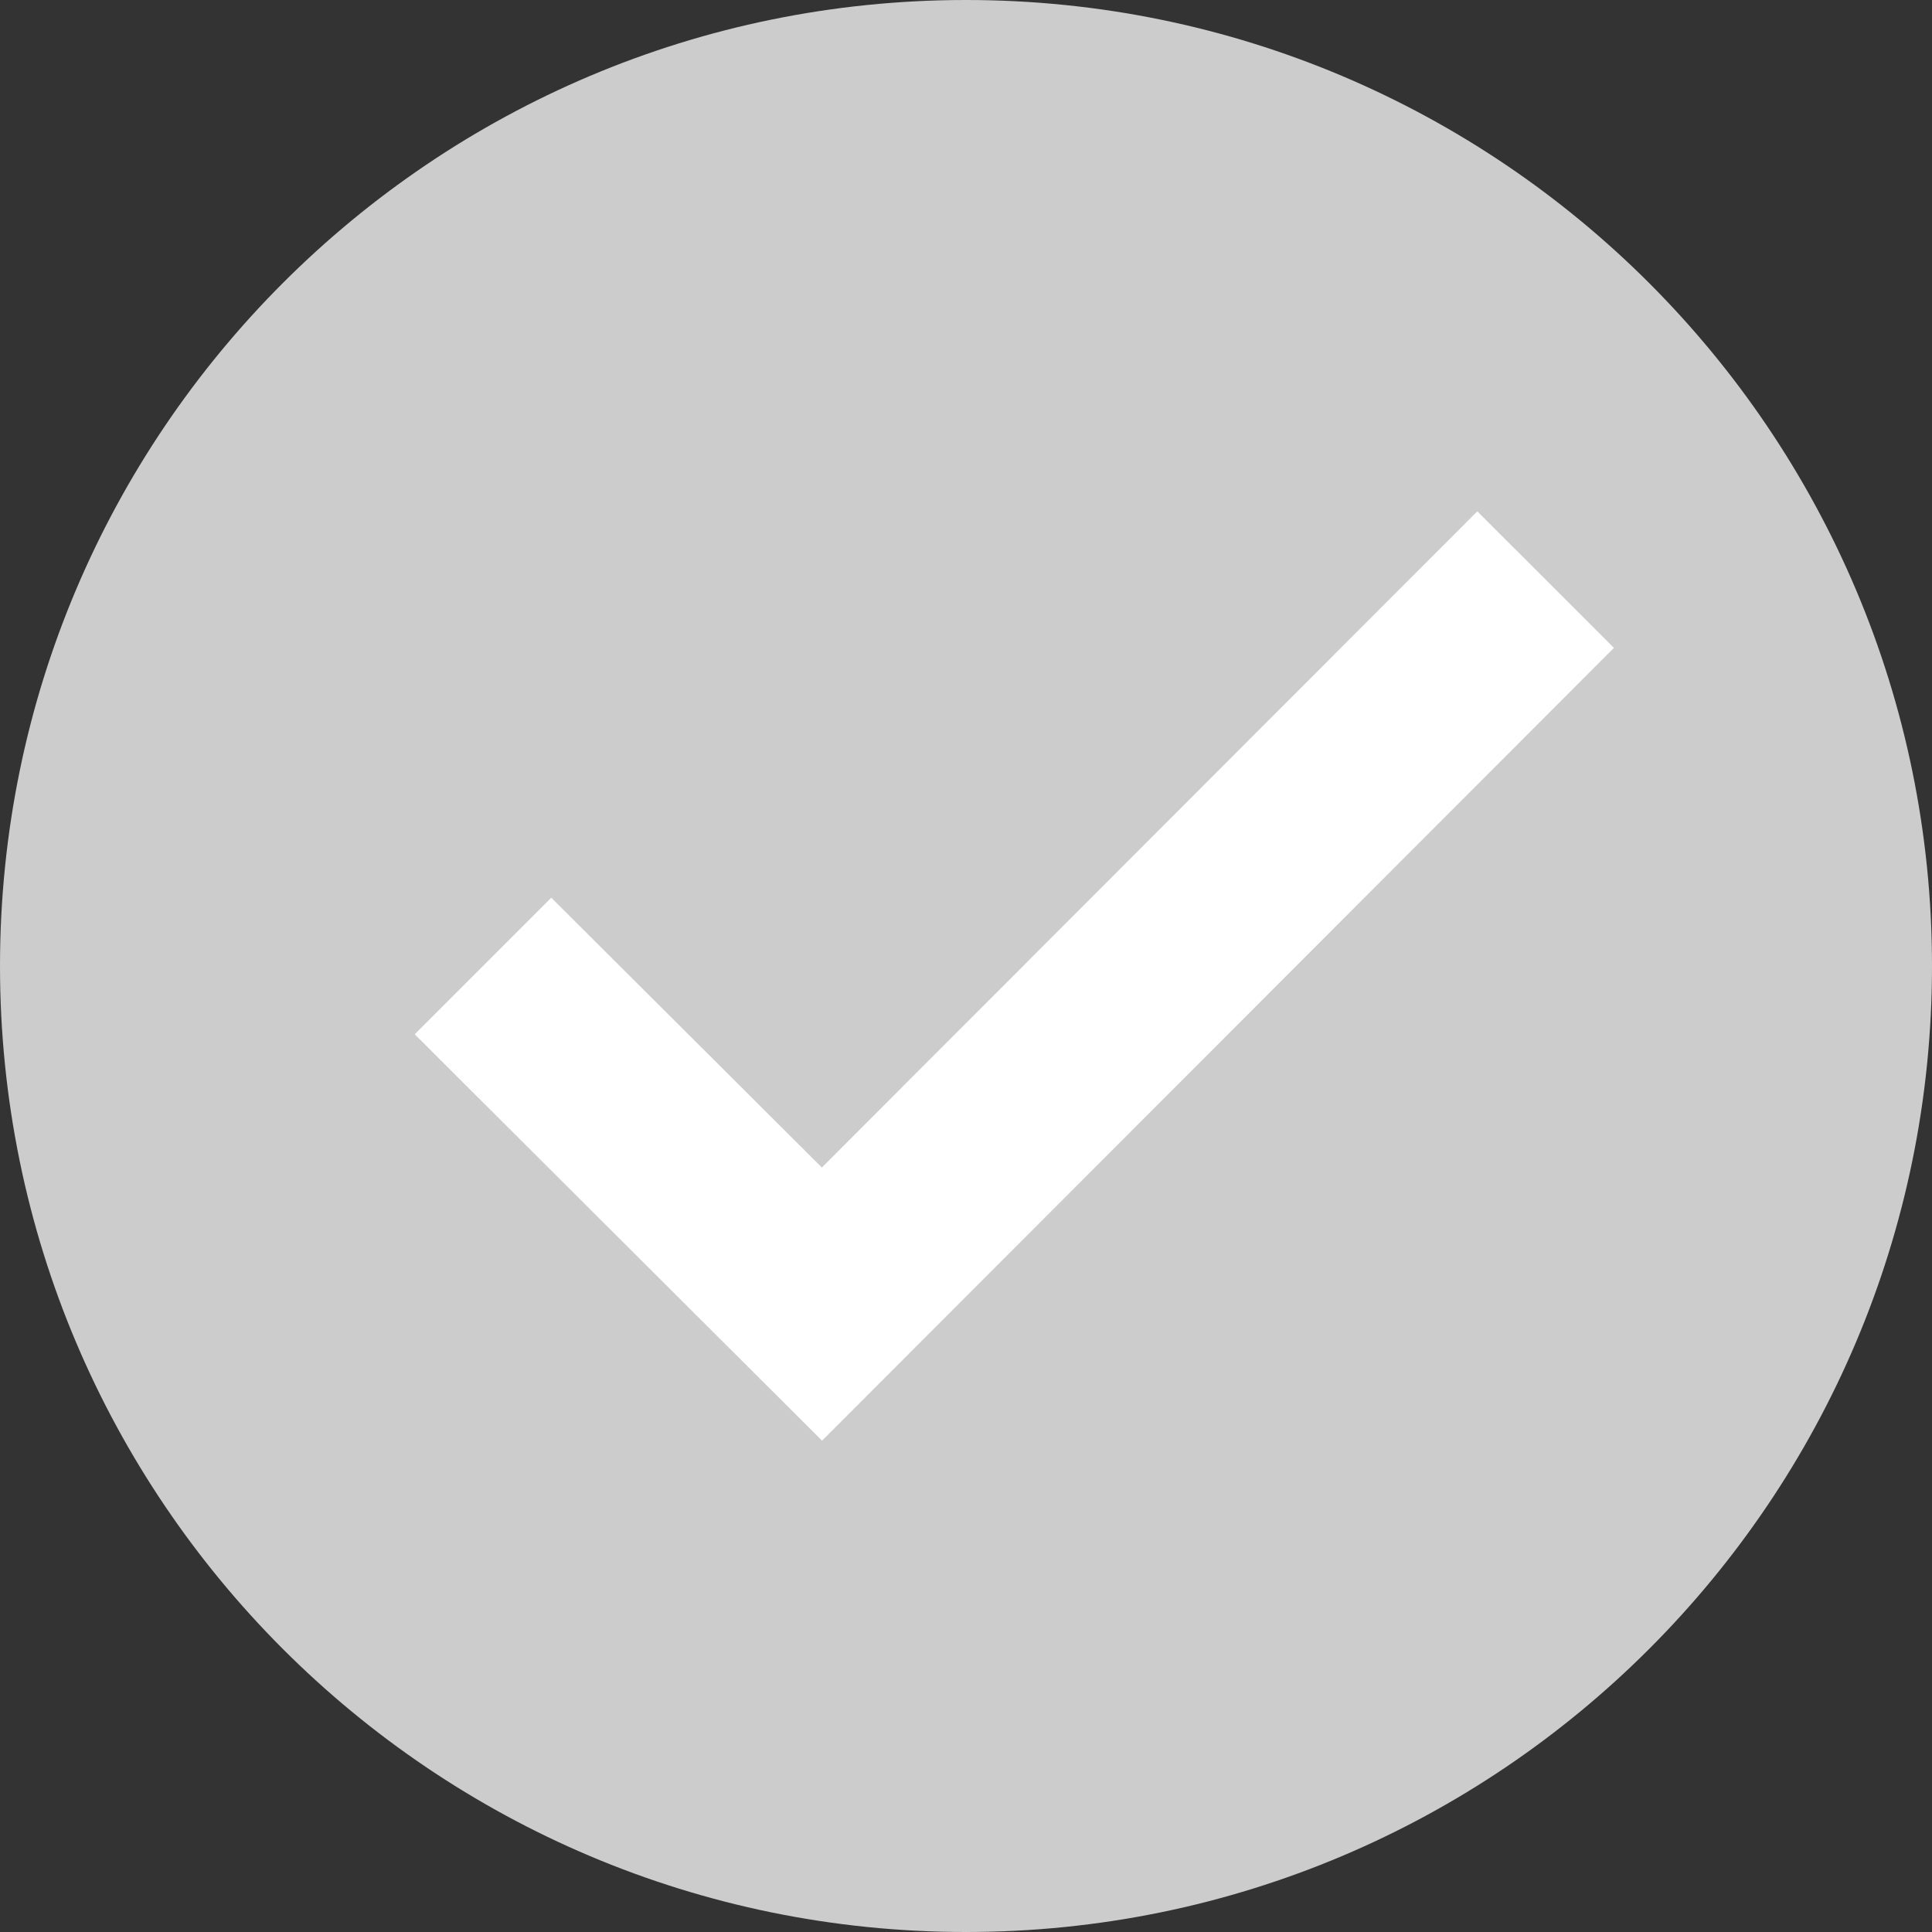
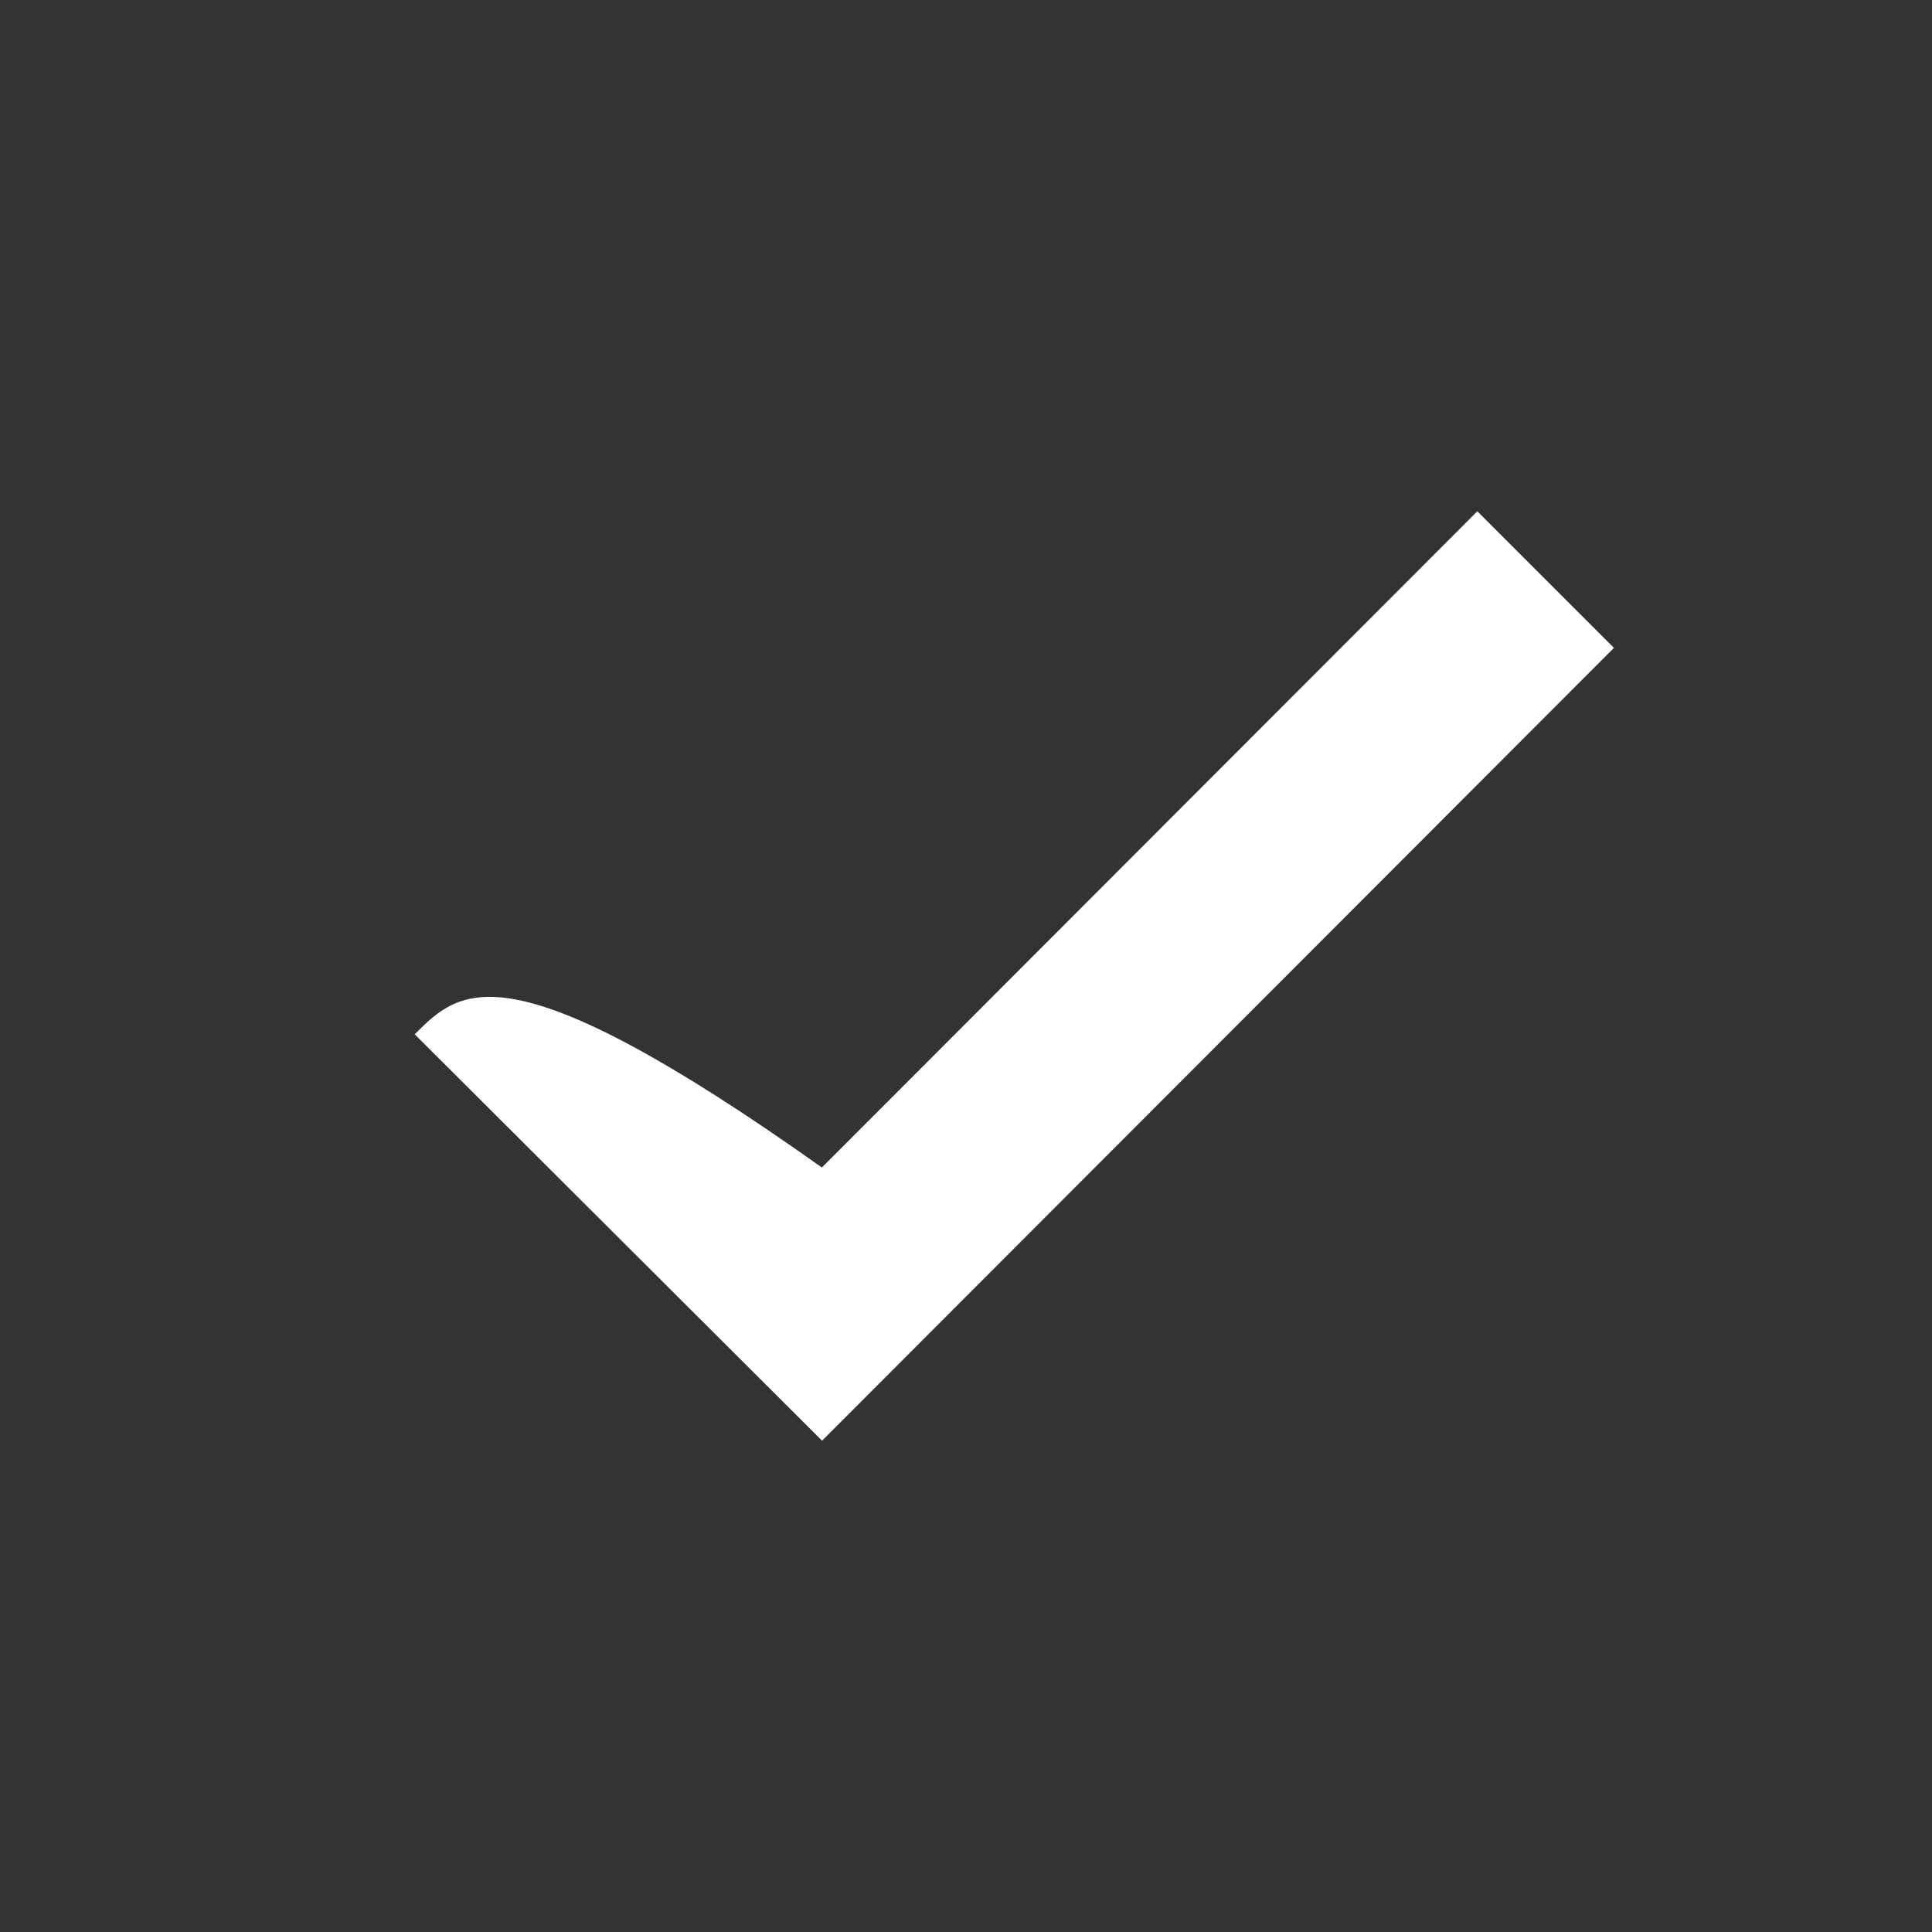
<svg xmlns="http://www.w3.org/2000/svg" viewBox="0 0 100.00 100.00" data-guides="{&quot;vertical&quot;:[],&quot;horizontal&quot;:[]}">
  <rect x="0" y="0" width="100.00" height="100.00" fill="#333333" stroke="none" />
  <defs />
-   <path fill="#cccccc" stroke="none" fill-opacity="1" stroke-width="1" stroke-opacity="1" id="tSvg6787b29f33" title="Path 1" d="M100 50C100 77.612 77.612 100 50 100C22.387 100 0 77.612 0 50C0 22.387 22.387 0 50 0C77.612 0 100 22.387 100 50Z" />
-   <path fill="white" stroke="none" fill-opacity="1" stroke-width="1" stroke-opacity="1" id="tSvg88cce007c6" title="Path 2" d="M76.465 26.465C65.156 37.786 53.848 49.108 42.54 60.43C37.871 55.775 33.203 51.12 28.535 46.465C26.178 48.821 23.822 51.178 21.465 53.535C28.493 60.546 35.522 67.558 42.55 74.57C56.212 60.891 69.875 47.213 83.537 33.535C81.18 31.178 78.822 28.821 76.465 26.465Z" />
+   <path fill="white" stroke="none" fill-opacity="1" stroke-width="1" stroke-opacity="1" id="tSvg88cce007c6" title="Path 2" d="M76.465 26.465C65.156 37.786 53.848 49.108 42.54 60.43C26.178 48.821 23.822 51.178 21.465 53.535C28.493 60.546 35.522 67.558 42.55 74.57C56.212 60.891 69.875 47.213 83.537 33.535C81.18 31.178 78.822 28.821 76.465 26.465Z" />
</svg>